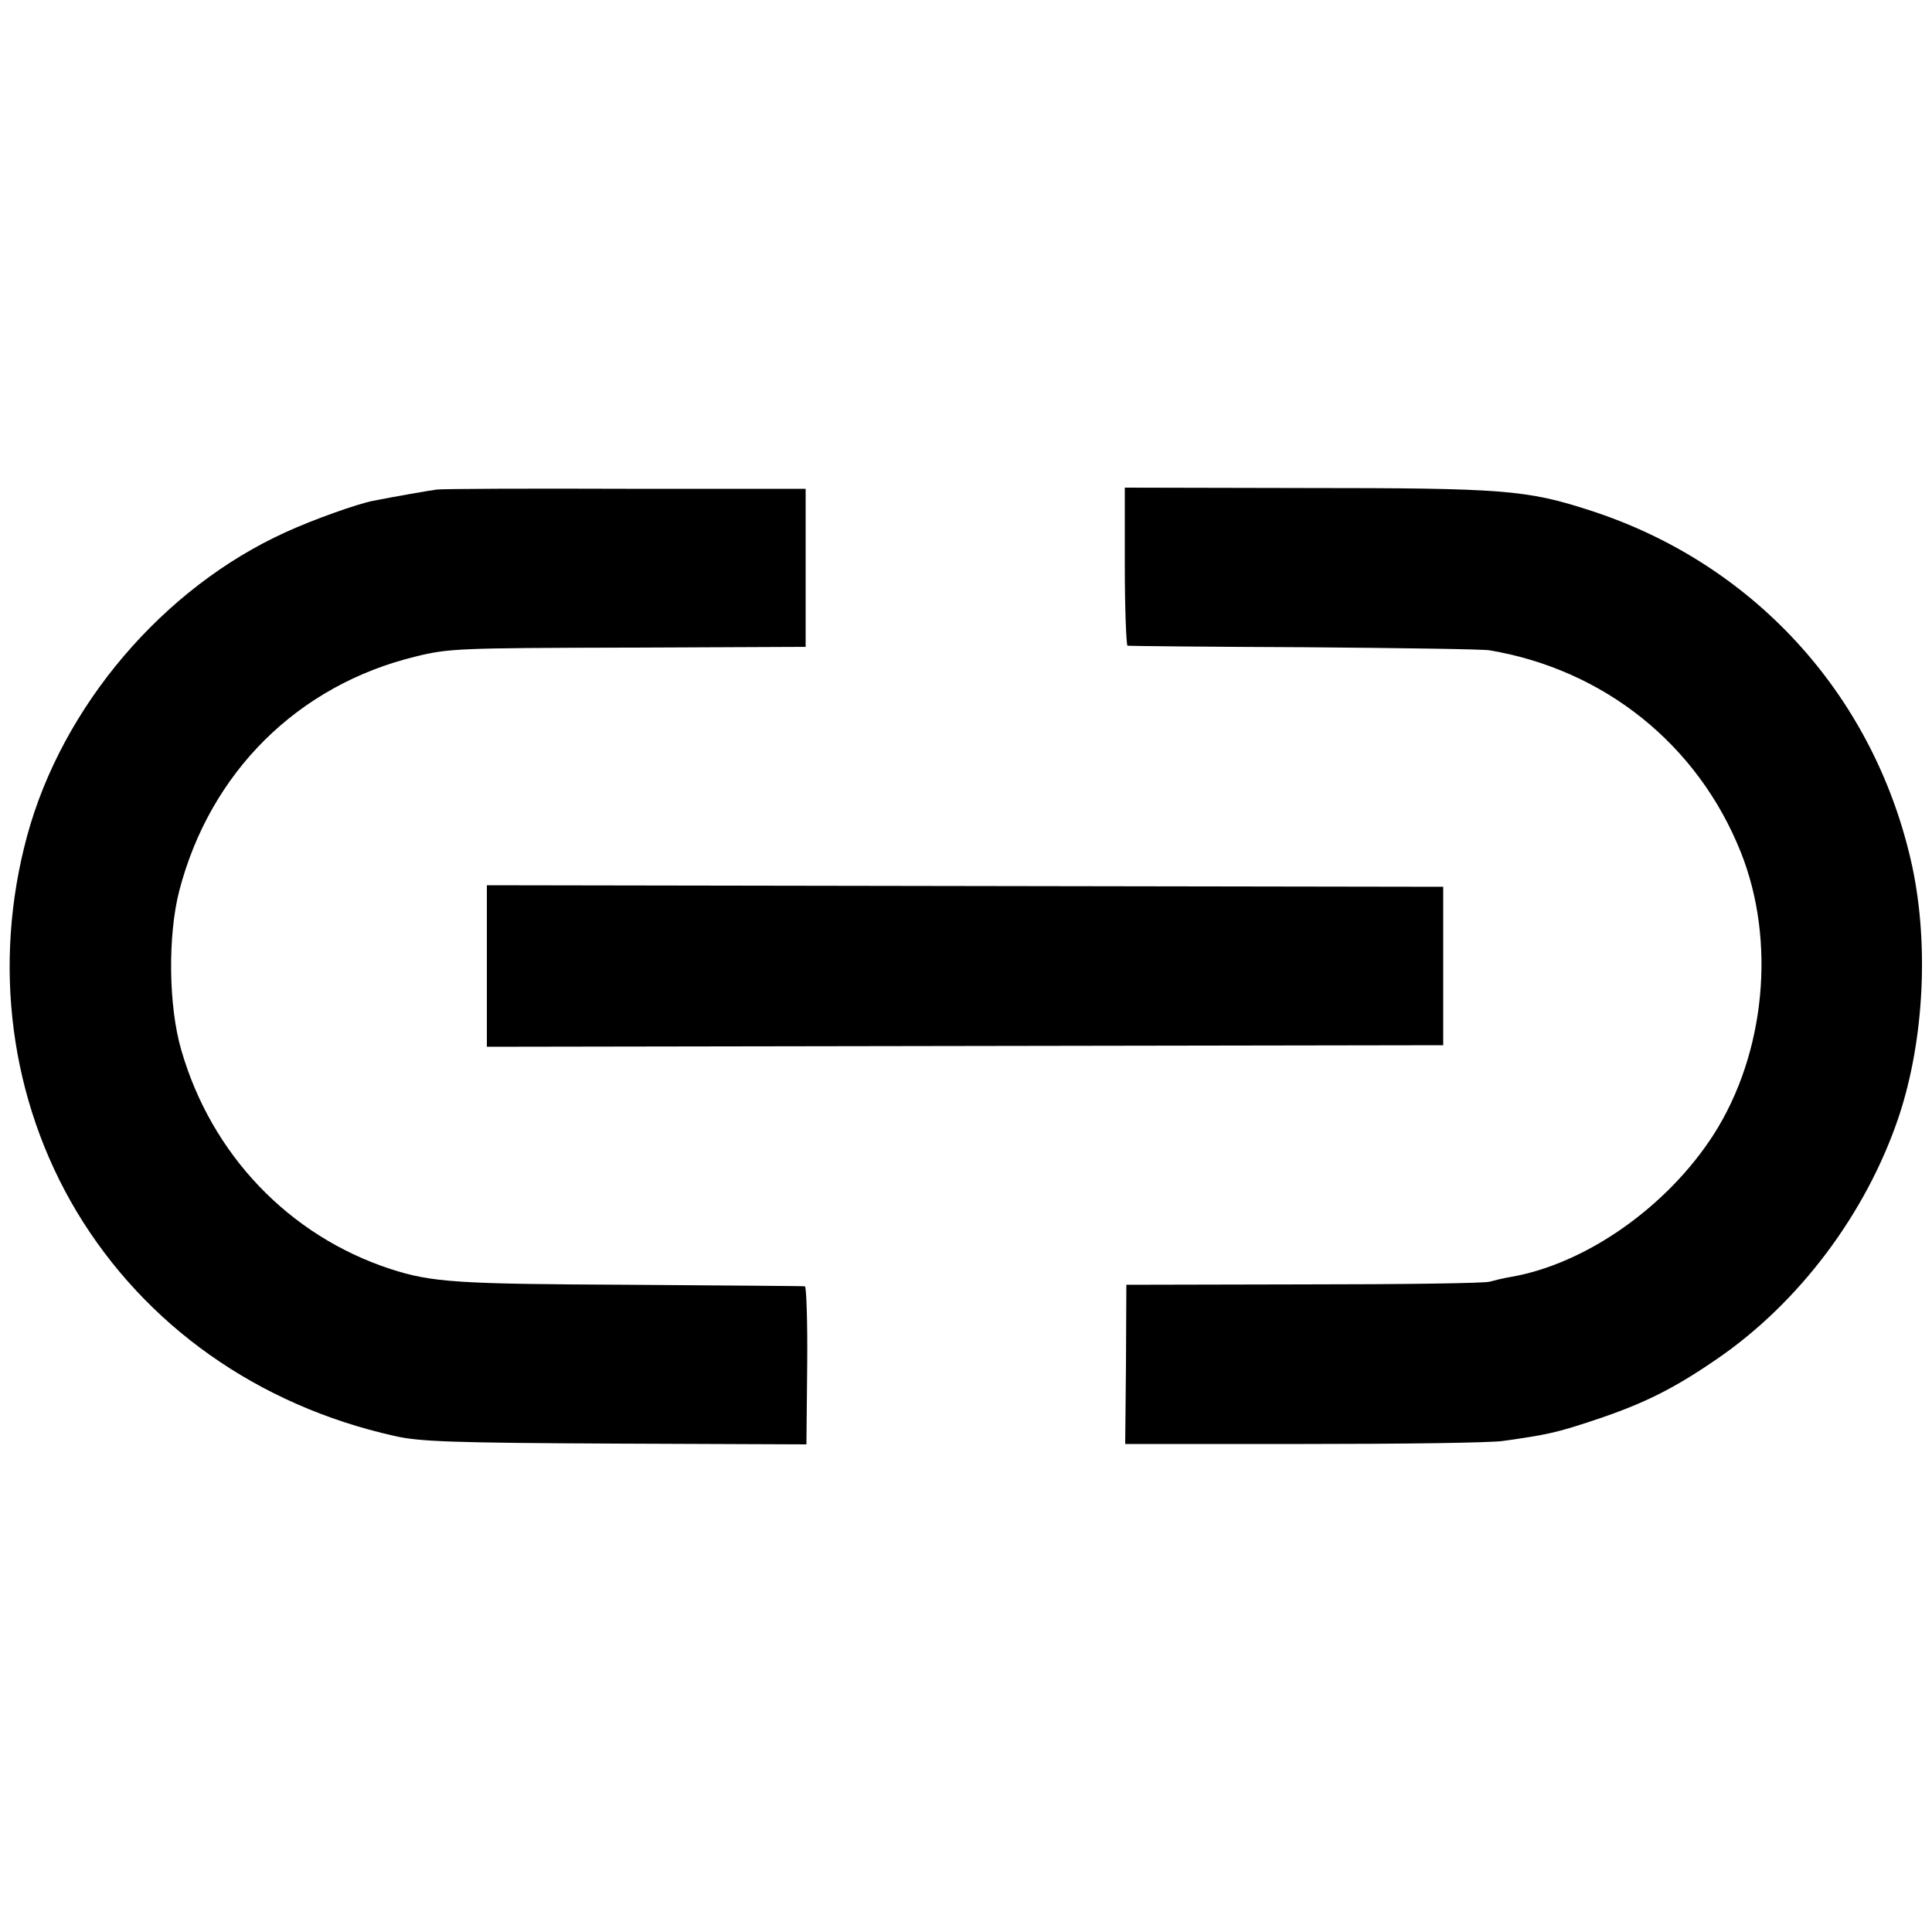
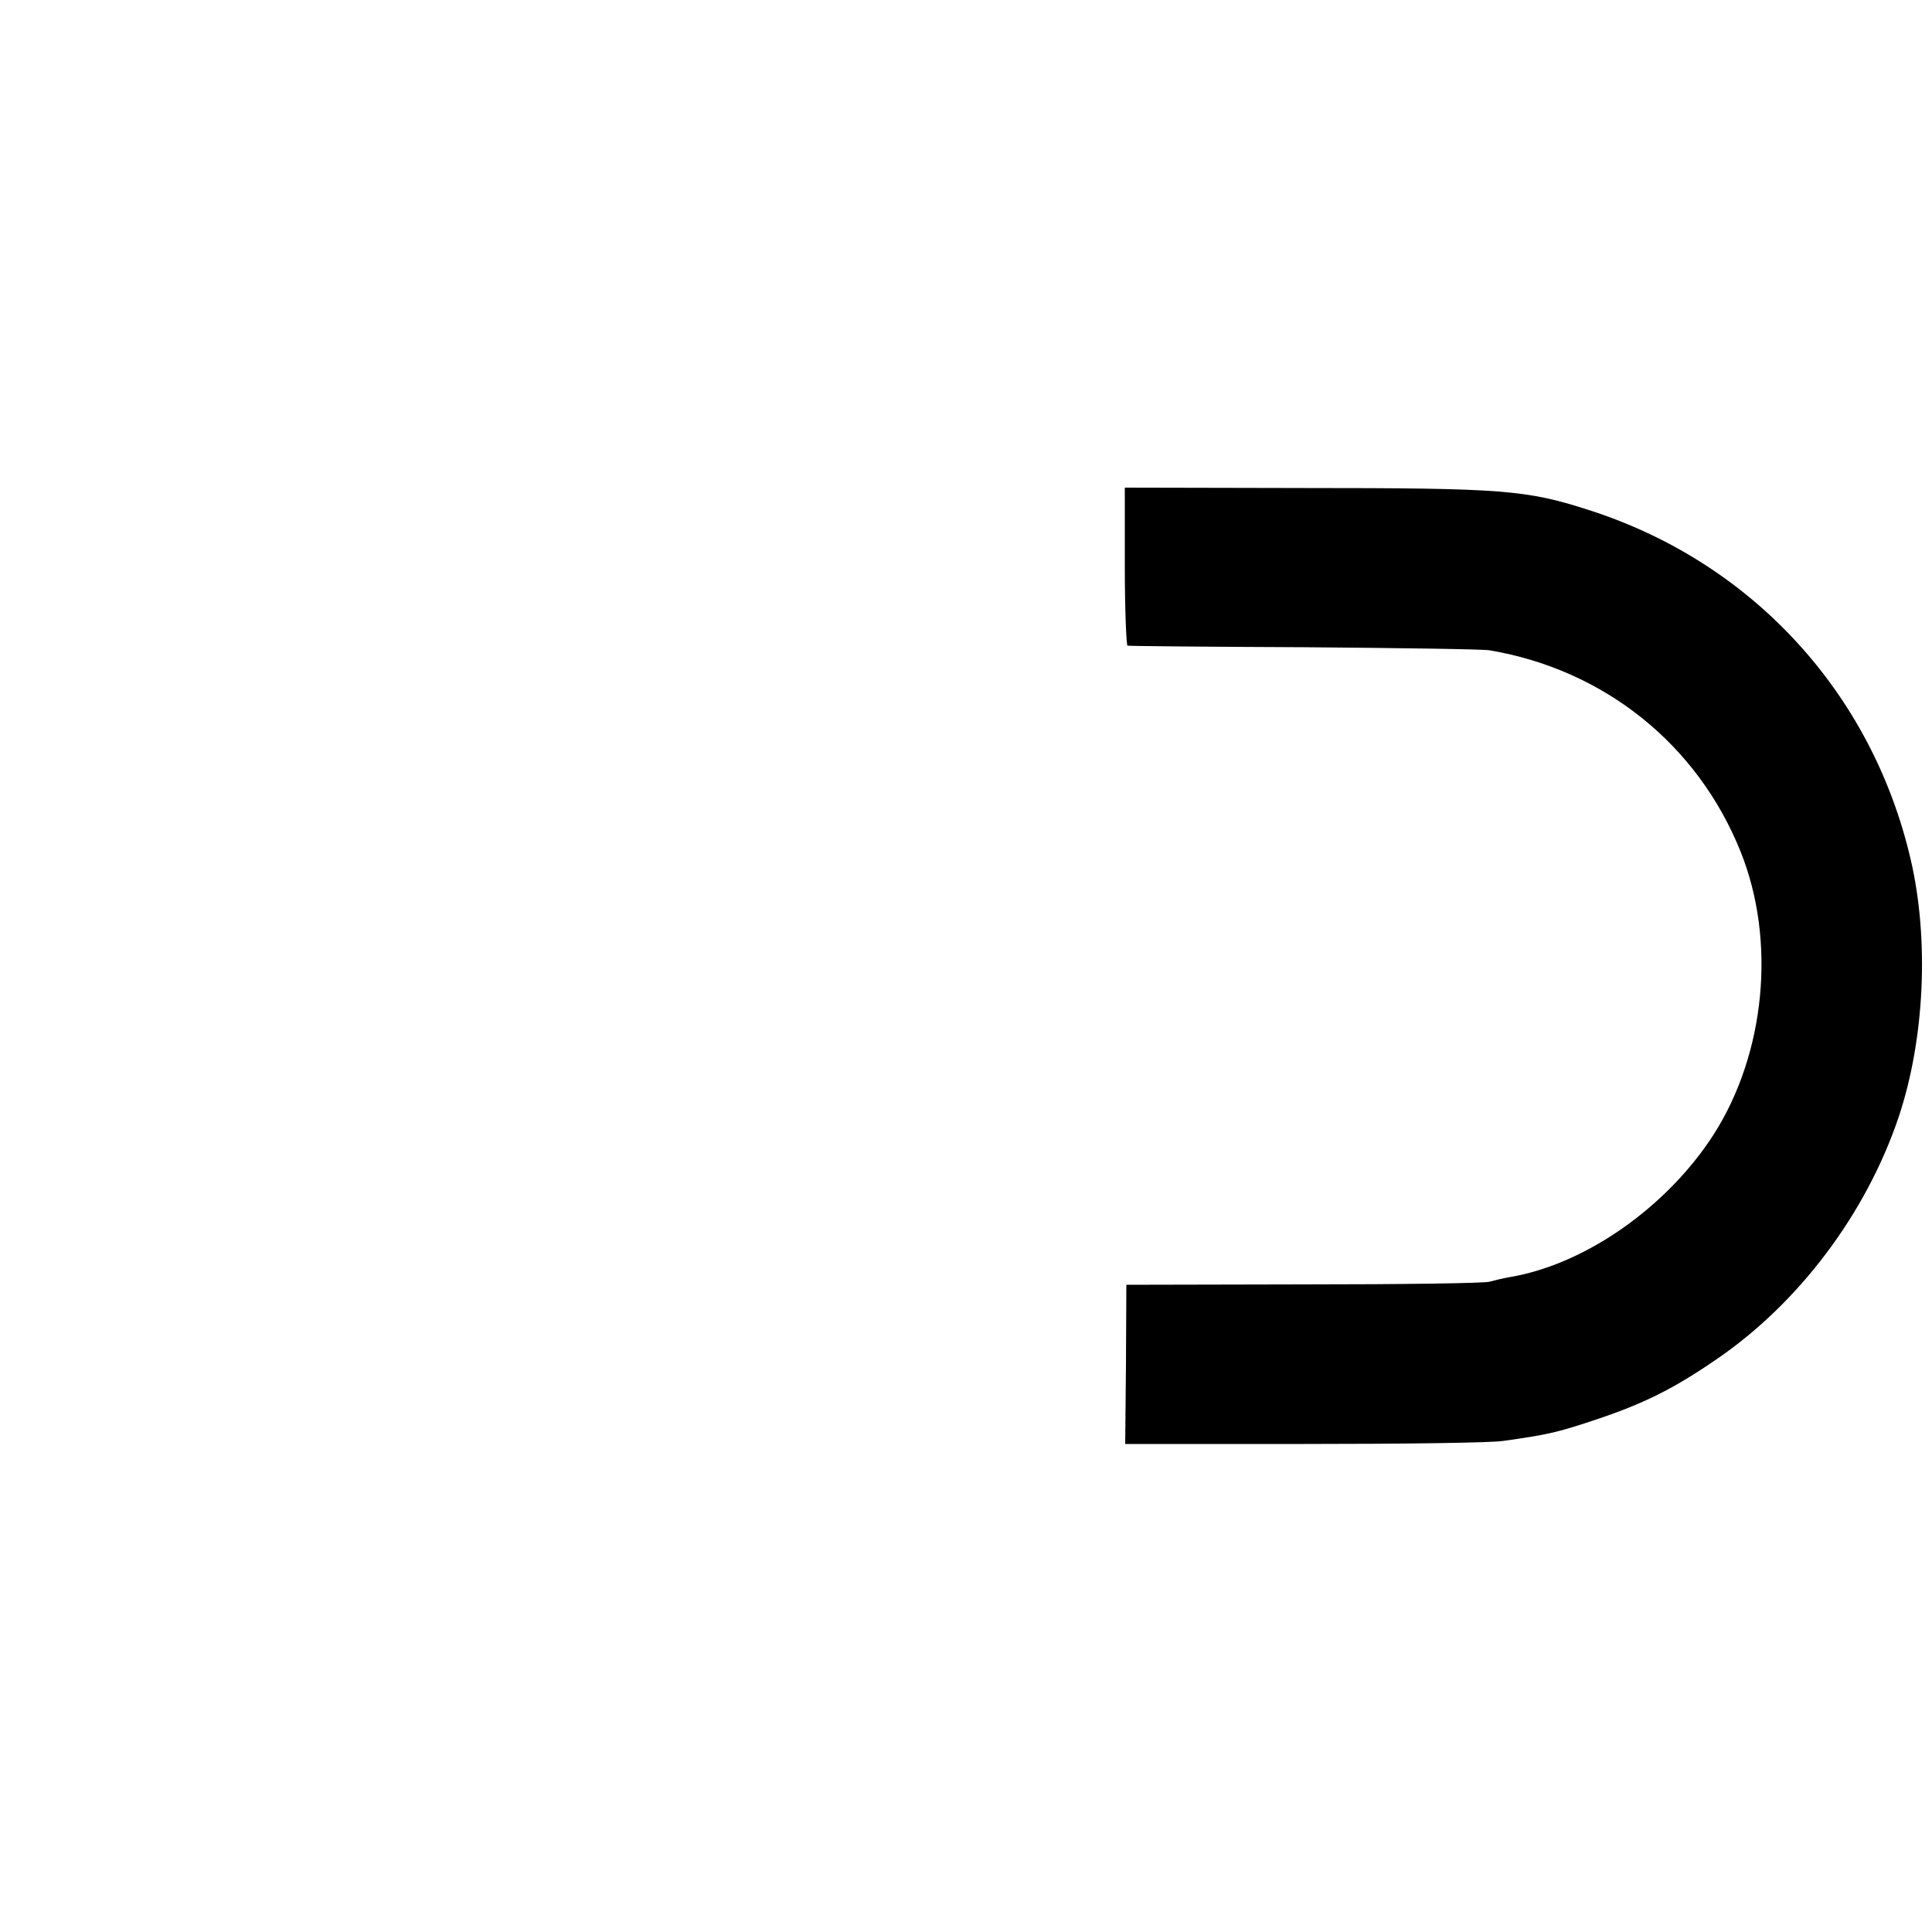
<svg xmlns="http://www.w3.org/2000/svg" version="1.0" width="500pt" height="500pt" viewBox="0 0 500 500" preserveAspectRatio="xMidYMid meet">
  <g transform="translate(0,500) scale(0.1,-0.1)" fill="#000000" stroke="none">
-     <path d="M1130 3733 c-22 -3 -108 -18 -164 -29 -41 -8 -154 -48 -226 -81 -318 -144 -579 -451 -670 -787 -90 -333 -44 -683 128 -971 177 -295 469 -502 822 -581 64 -15 148 -18 571 -20 l496 -2 2 204 c1 112 -2 205 -6 205 -4 1 -208 2 -453 4 -447 2 -512 6 -620 41 -262 86 -463 296 -541 567 -33 113 -35 296 -5 412 80 307 307 532 612 606 84 21 114 22 549 23 l460 2 0 204 0 205 -465 0 c-256 1 -476 0 -490 -2z" />
    <path d="M2911 3534 c0 -112 4 -205 7 -205 4 -1 210 -3 457 -4 248 -2 464 -5 480 -8 297 -50 539 -244 650 -522 92 -230 64 -521 -70 -731 -121 -188 -332 -336 -527 -369 -18 -3 -42 -9 -53 -12 -11 -4 -227 -7 -480 -7 l-460 -1 -1 -206 -2 -206 463 0 c254 0 487 3 516 8 113 16 137 21 236 54 126 42 203 80 315 157 214 146 388 378 472 628 67 201 79 458 31 665 -100 432 -411 770 -833 905 -161 52 -222 57 -734 57 l-467 1 0 -204z" />
-     <path d="M1260 2500 l0 -209 1238 2 1237 2 0 205 0 205 -1237 2 -1238 2 0 -209z" />
  </g>
</svg>